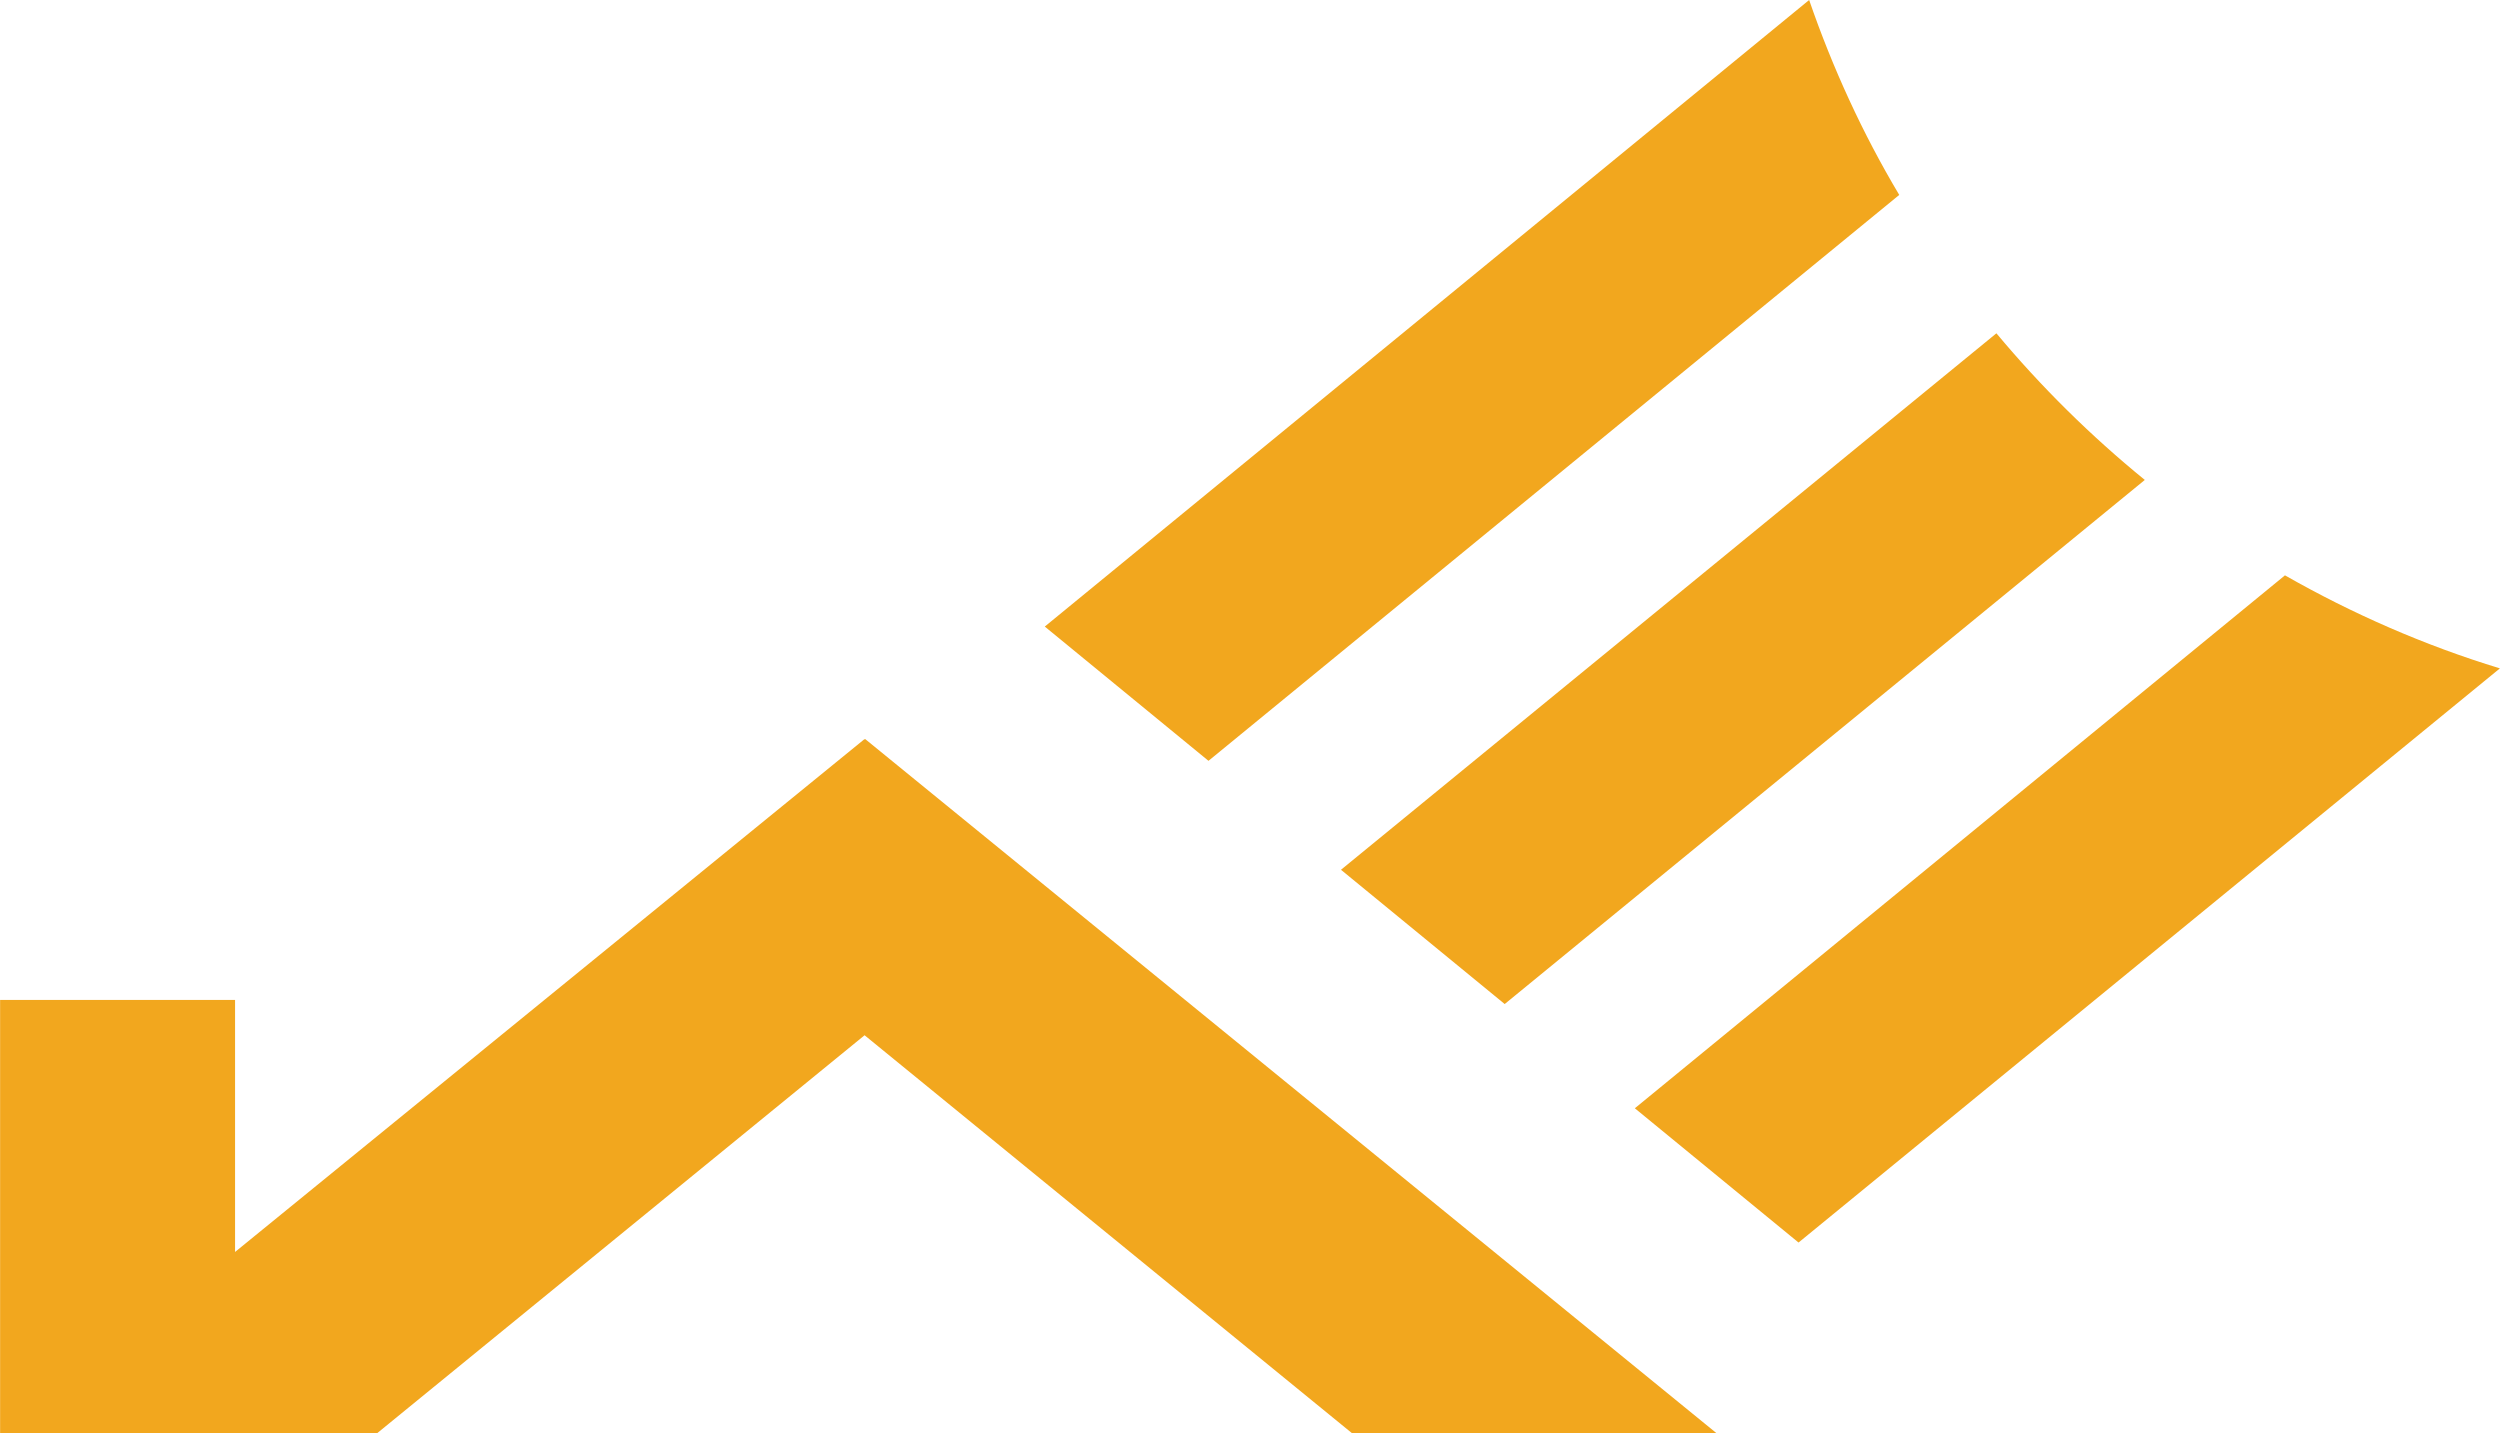
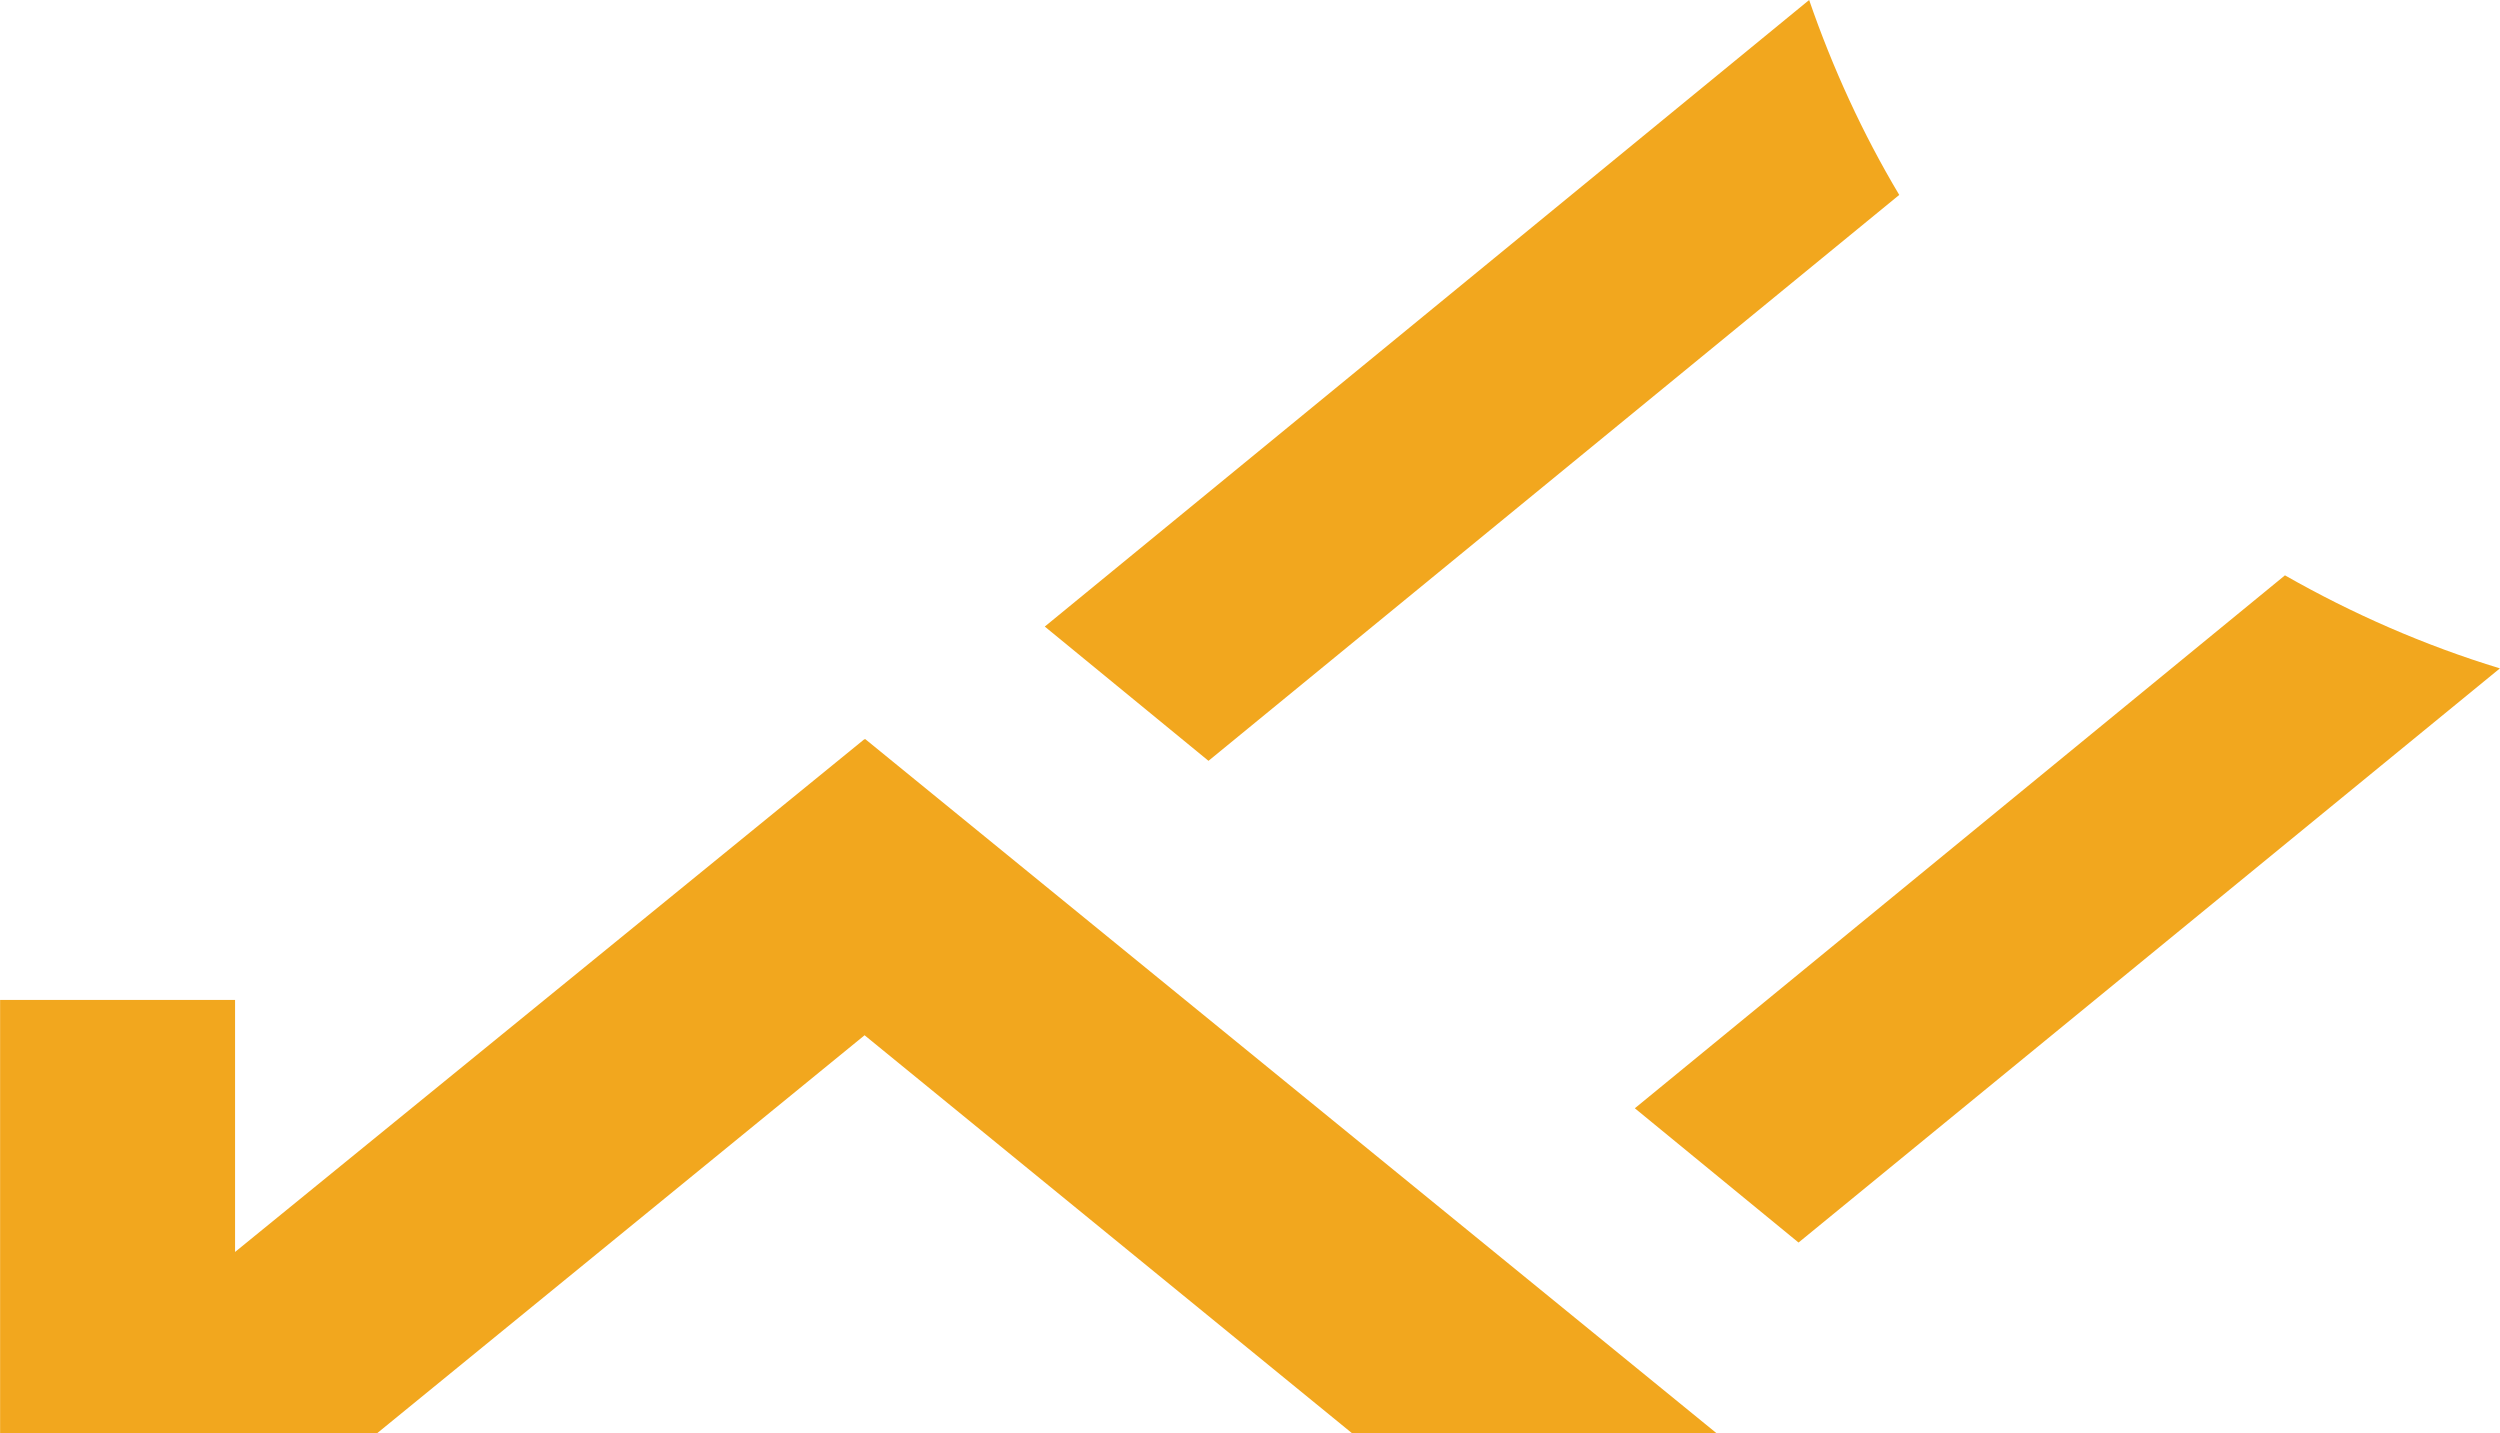
<svg xmlns="http://www.w3.org/2000/svg" version="1.1" id="Layer_1" x="0px" y="0px" viewBox="0 0 424.5 243.4" style="enable-background:new 0 0 424.5 243.4;" xml:space="preserve" width="150" height="86">
  <style type="text/css">
	.st0{fill:#F2A71E;}
</style>
  <path class="st0" d="M177.4,106.4l27.8,22.8l117.3-96.1c-6.2-10.4-11.3-21.5-15.3-33.1L177.4,106.4z" />
-   <path class="st0" d="M339,56.6l-111.3,91.1l27.8,22.8l108.7-89C355,74,346.6,65.7,339,56.6" />
-   <path class="st0" d="M277.6,188.2l27.8,22.8l119.1-97.5c-12.8-3.9-25.1-9.3-36.5-15.8L277.6,188.2z" />
+   <path class="st0" d="M277.6,188.2l27.8,22.8l119.1-97.5c-12.8-3.9-25.1-9.3-36.5-15.8L277.6,188.2" />
  <polygon class="st0" points="64,243.4 146.8,175.8 229.6,243.4 291.5,243.4 146.9,125.5 146.8,125.6 146.8,125.5 39.9,212.6   39.9,169.8 0,169.8 0,243.4 2.2,243.4 " />
</svg>